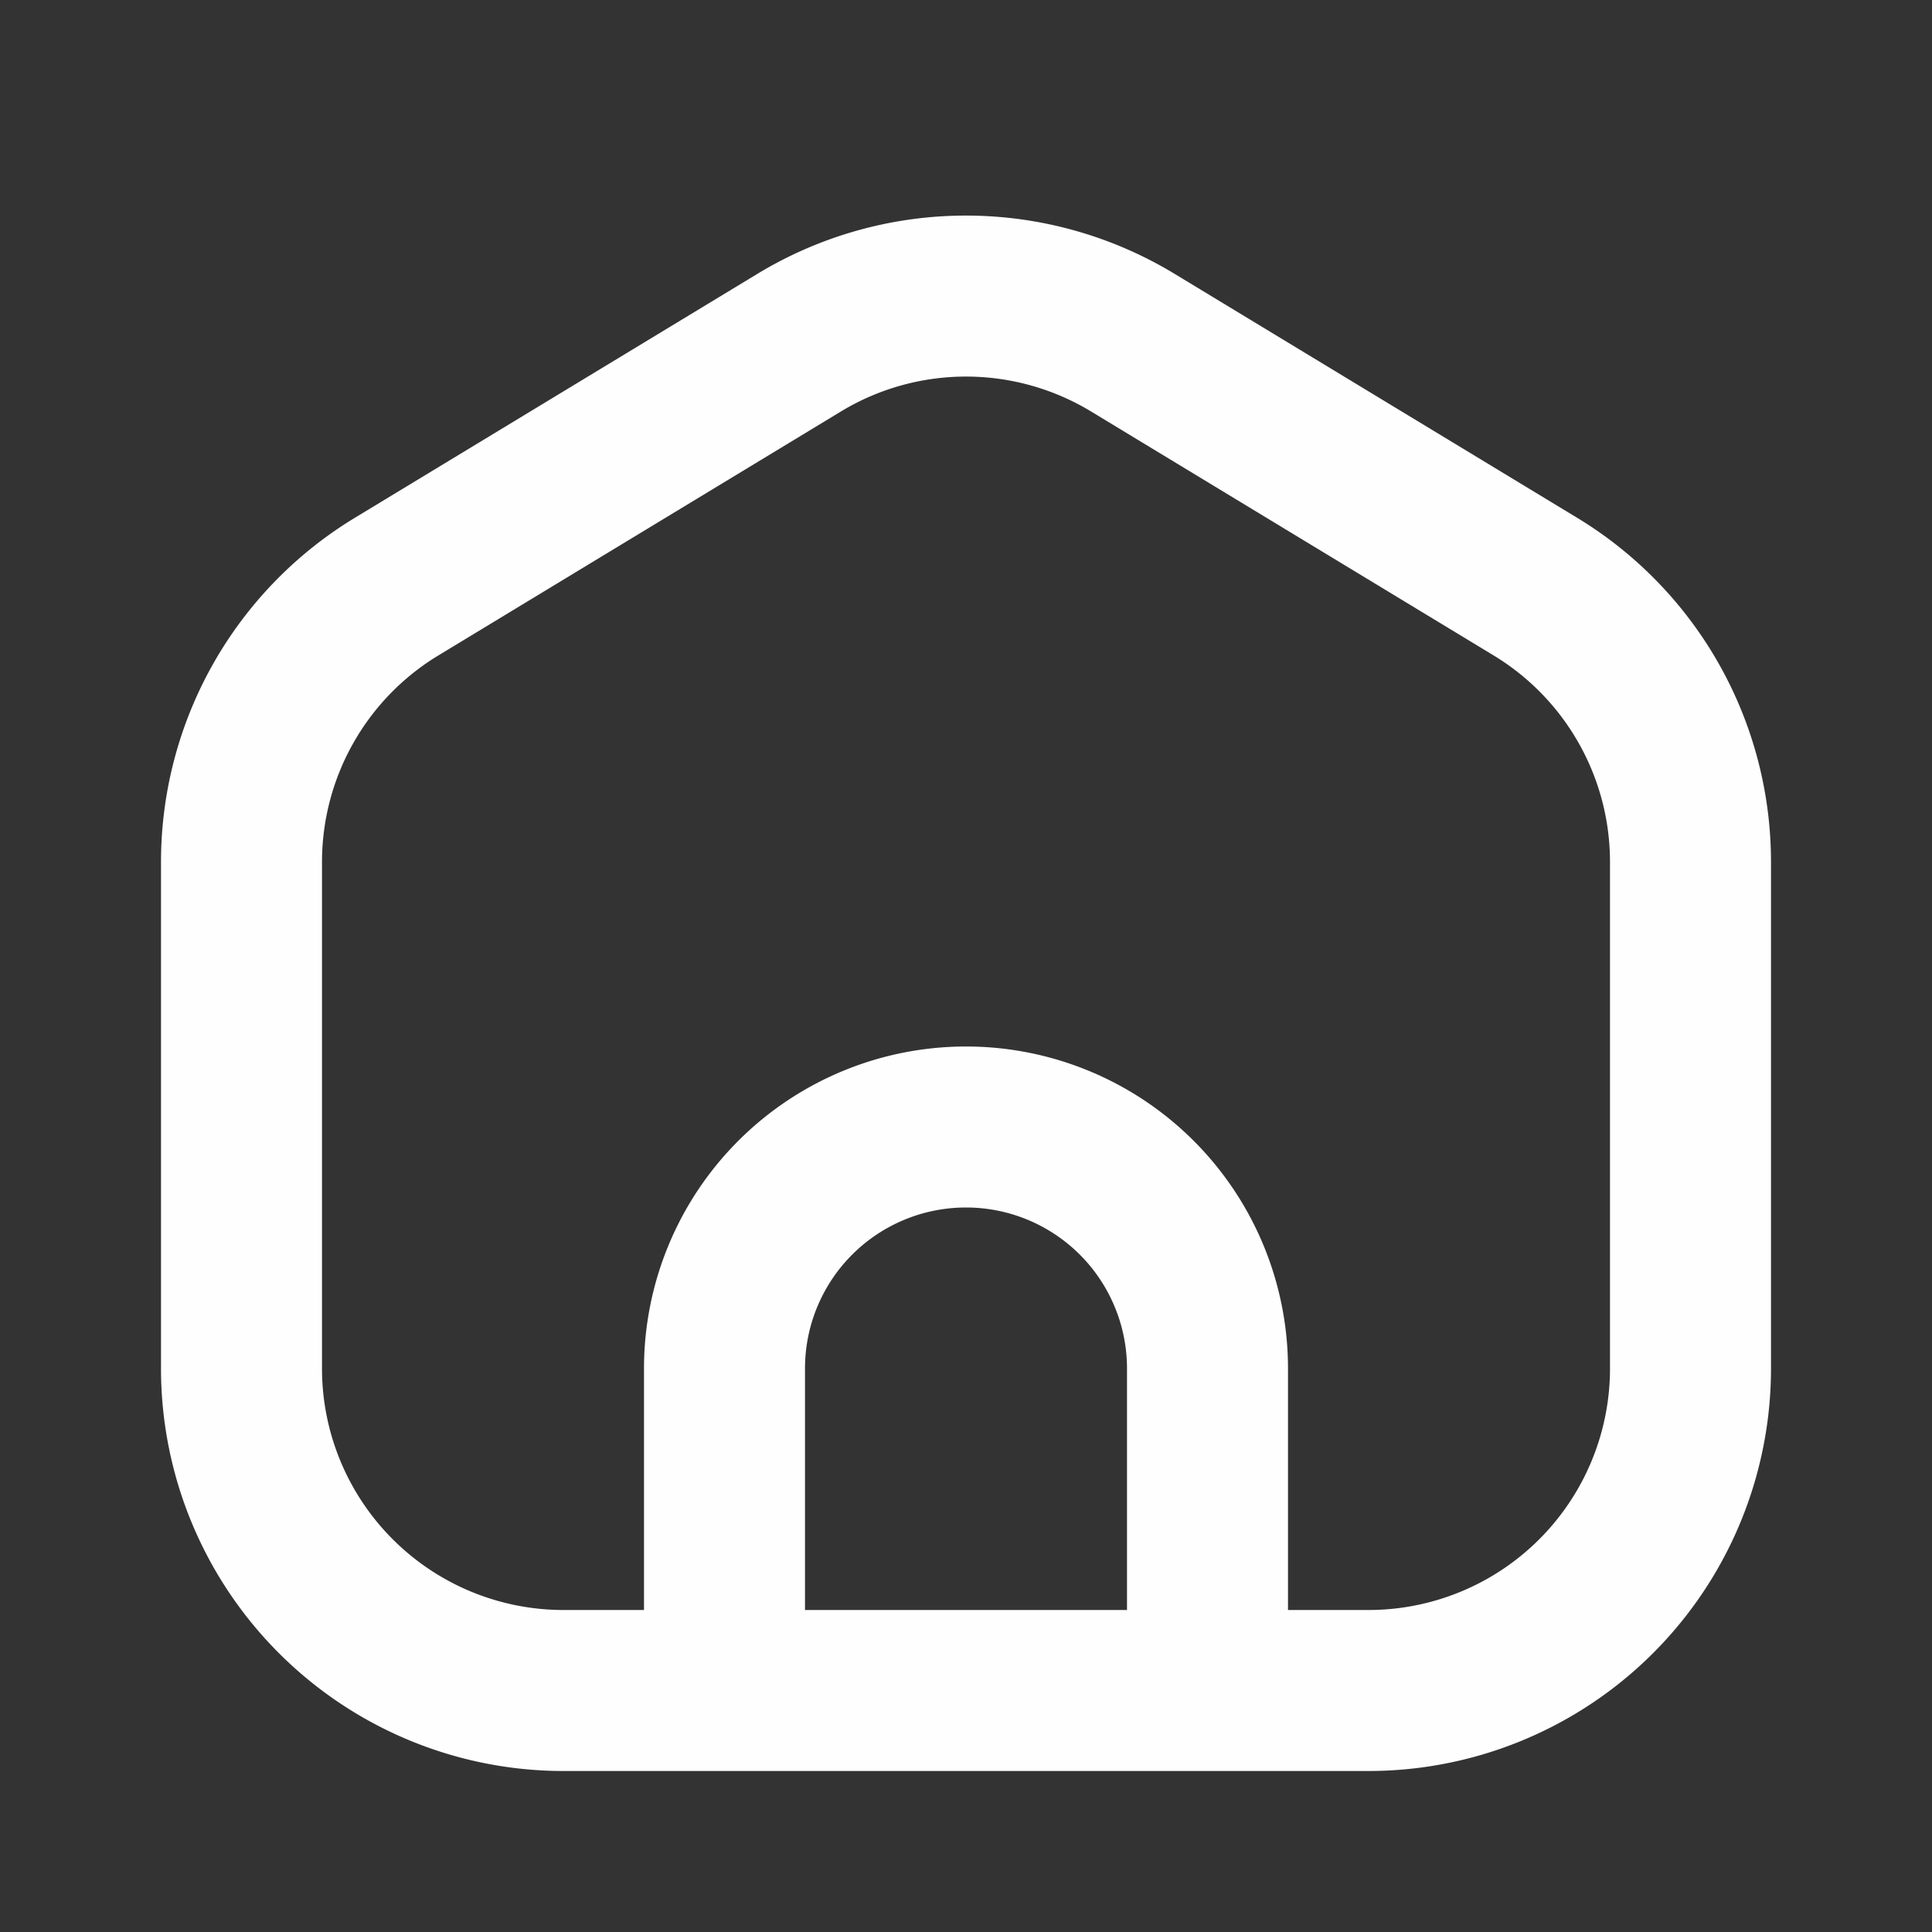
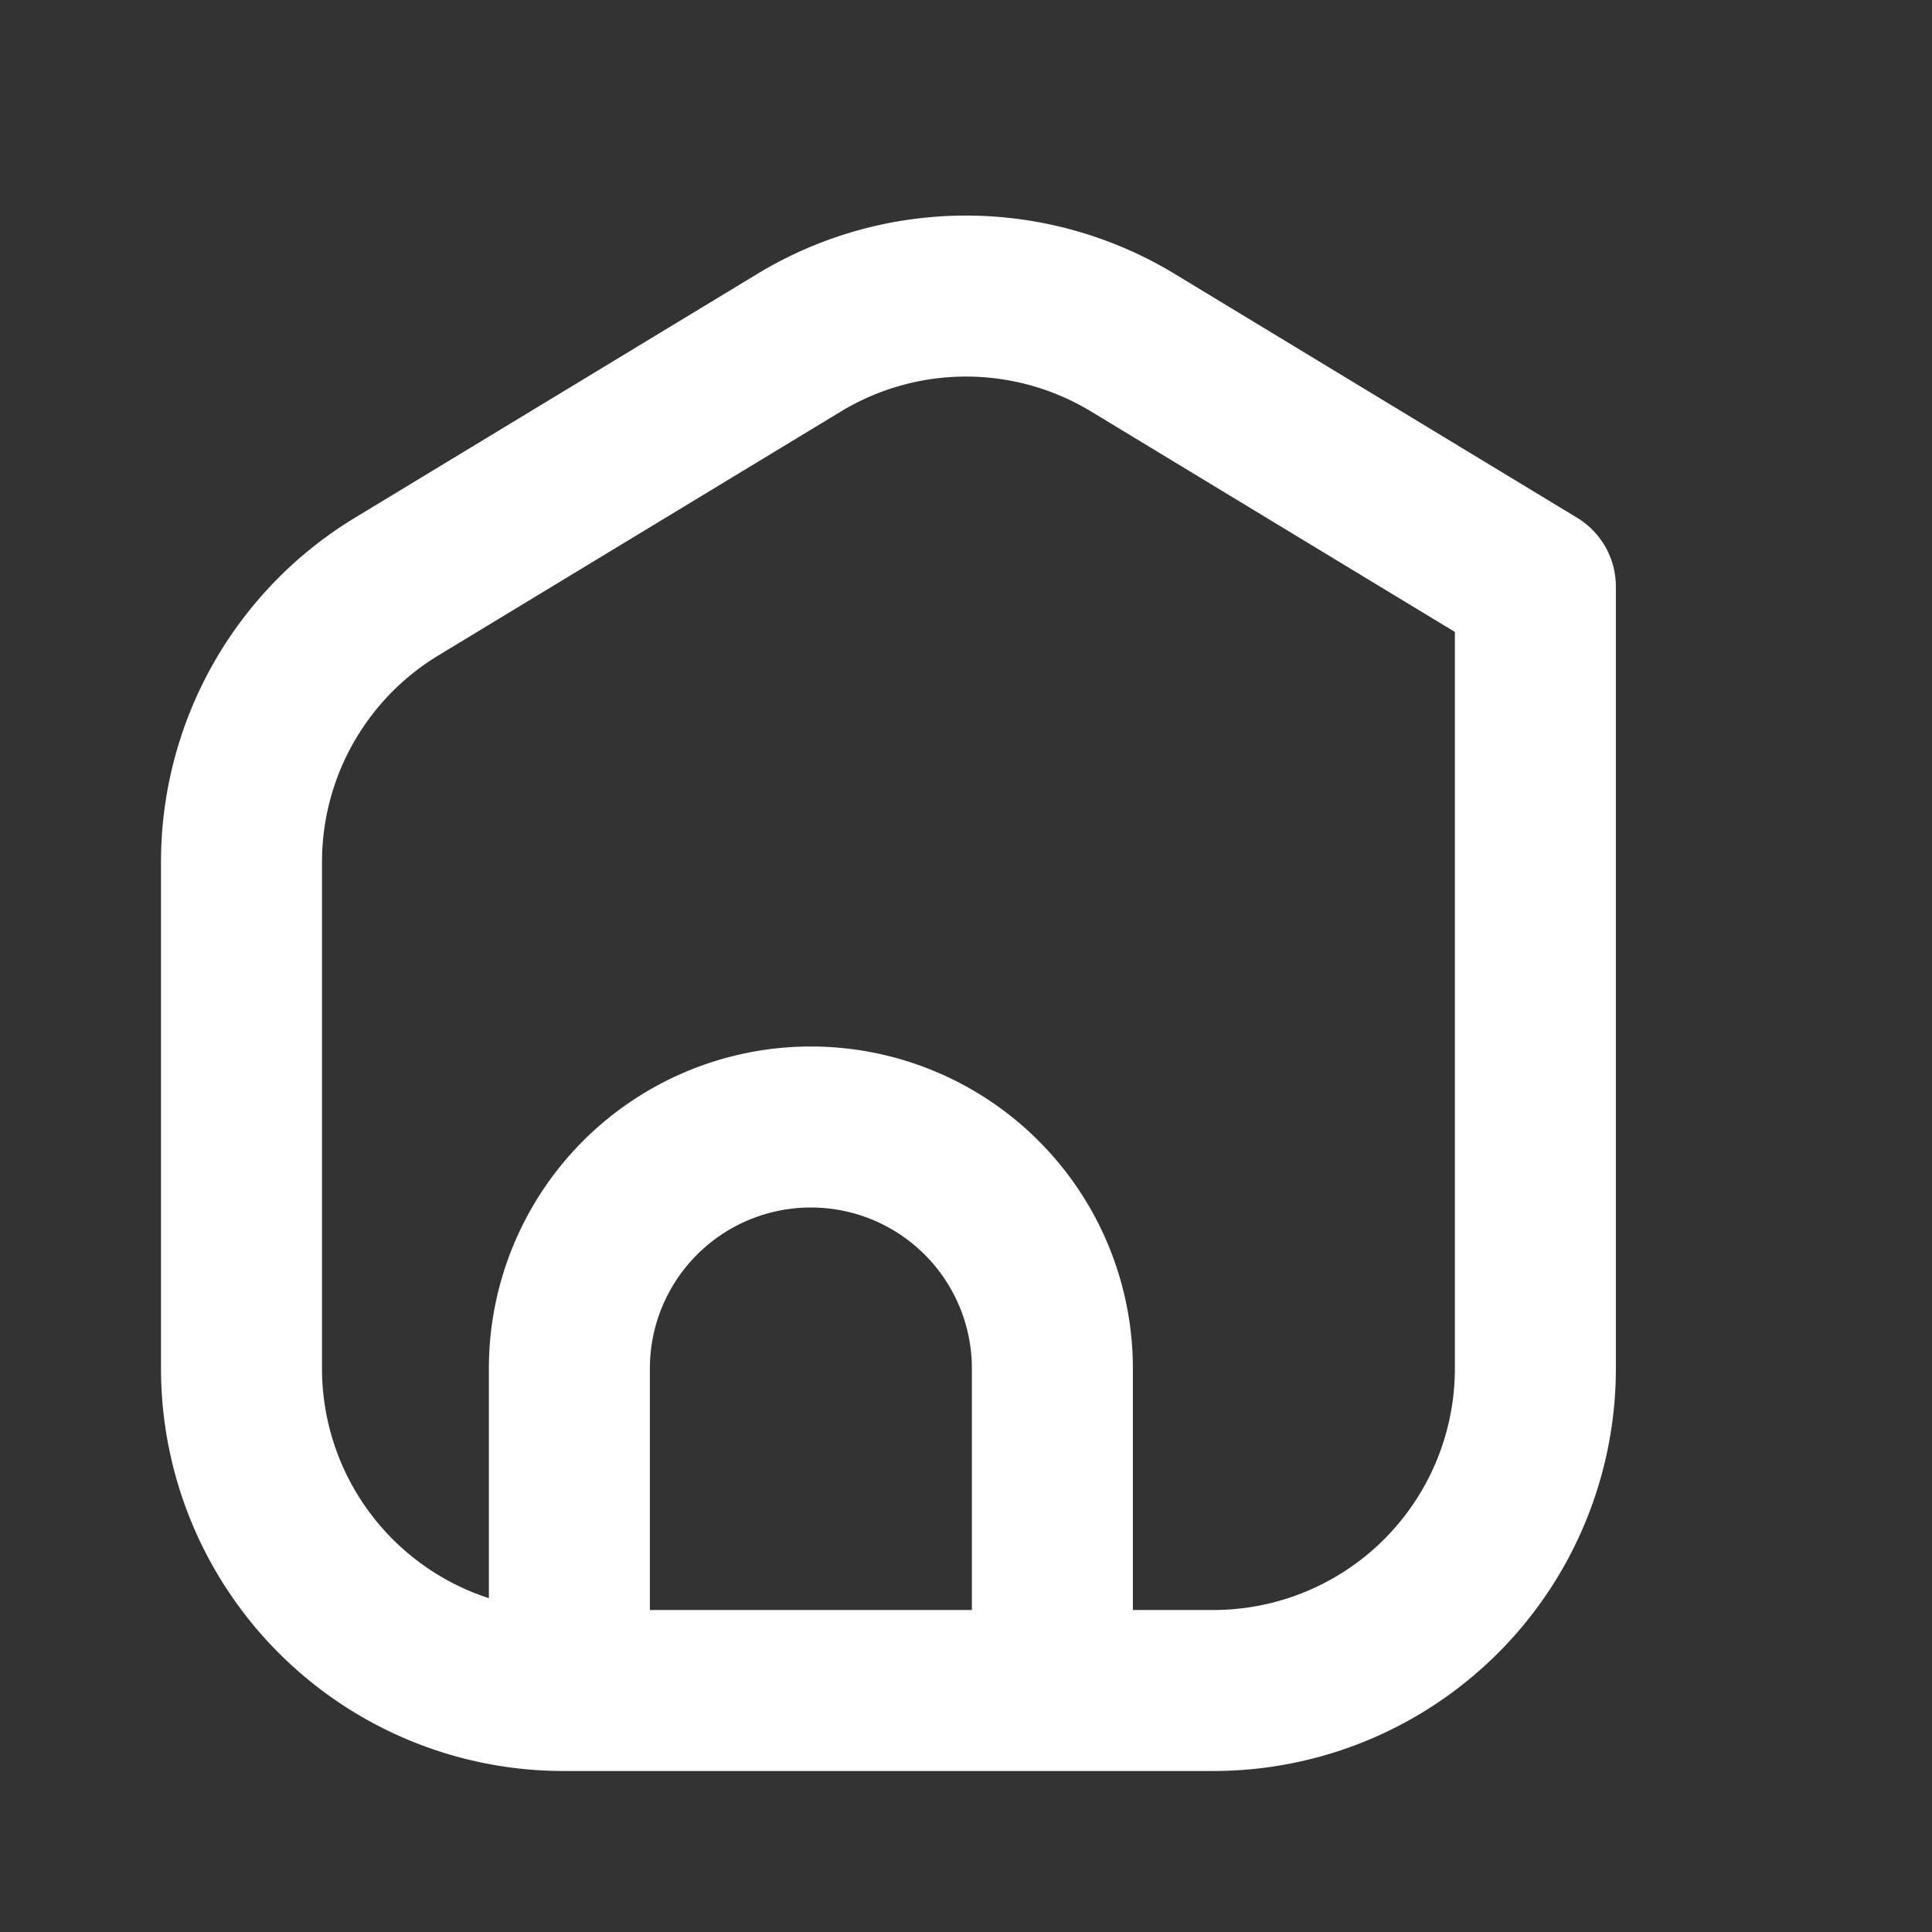
<svg xmlns="http://www.w3.org/2000/svg" class="uk-preserve" width="53" height="53" stroke-width="1.5" viewBox="0 0 24 24" fill="none" color="#fefefe">
  <rect x="0" y="0" width="24" height="24" fill="#333333" stroke="none" />
-   <path d="M9 21H7a4 4 0 0 1-4-4v-6.292a4 4 0 0 1 1.927-3.421l5-3.03a4 4 0 0 1 4.146 0l5 3.03A4 4 0 0 1 21 10.707V17a4 4 0 0 1-4 4h-2m-6 0v-4a3 3 0 0 1 3-3v0a3 3 0 0 1 3 3v4m-6 0h6" stroke="#fefefe" stroke-width="2" stroke-linecap="round" stroke-linejoin="round" />
+   <path d="M9 21H7a4 4 0 0 1-4-4v-6.292a4 4 0 0 1 1.927-3.421l5-3.03a4 4 0 0 1 4.146 0l5 3.03V17a4 4 0 0 1-4 4h-2m-6 0v-4a3 3 0 0 1 3-3v0a3 3 0 0 1 3 3v4m-6 0h6" stroke="#fefefe" stroke-width="2" stroke-linecap="round" stroke-linejoin="round" />
</svg>